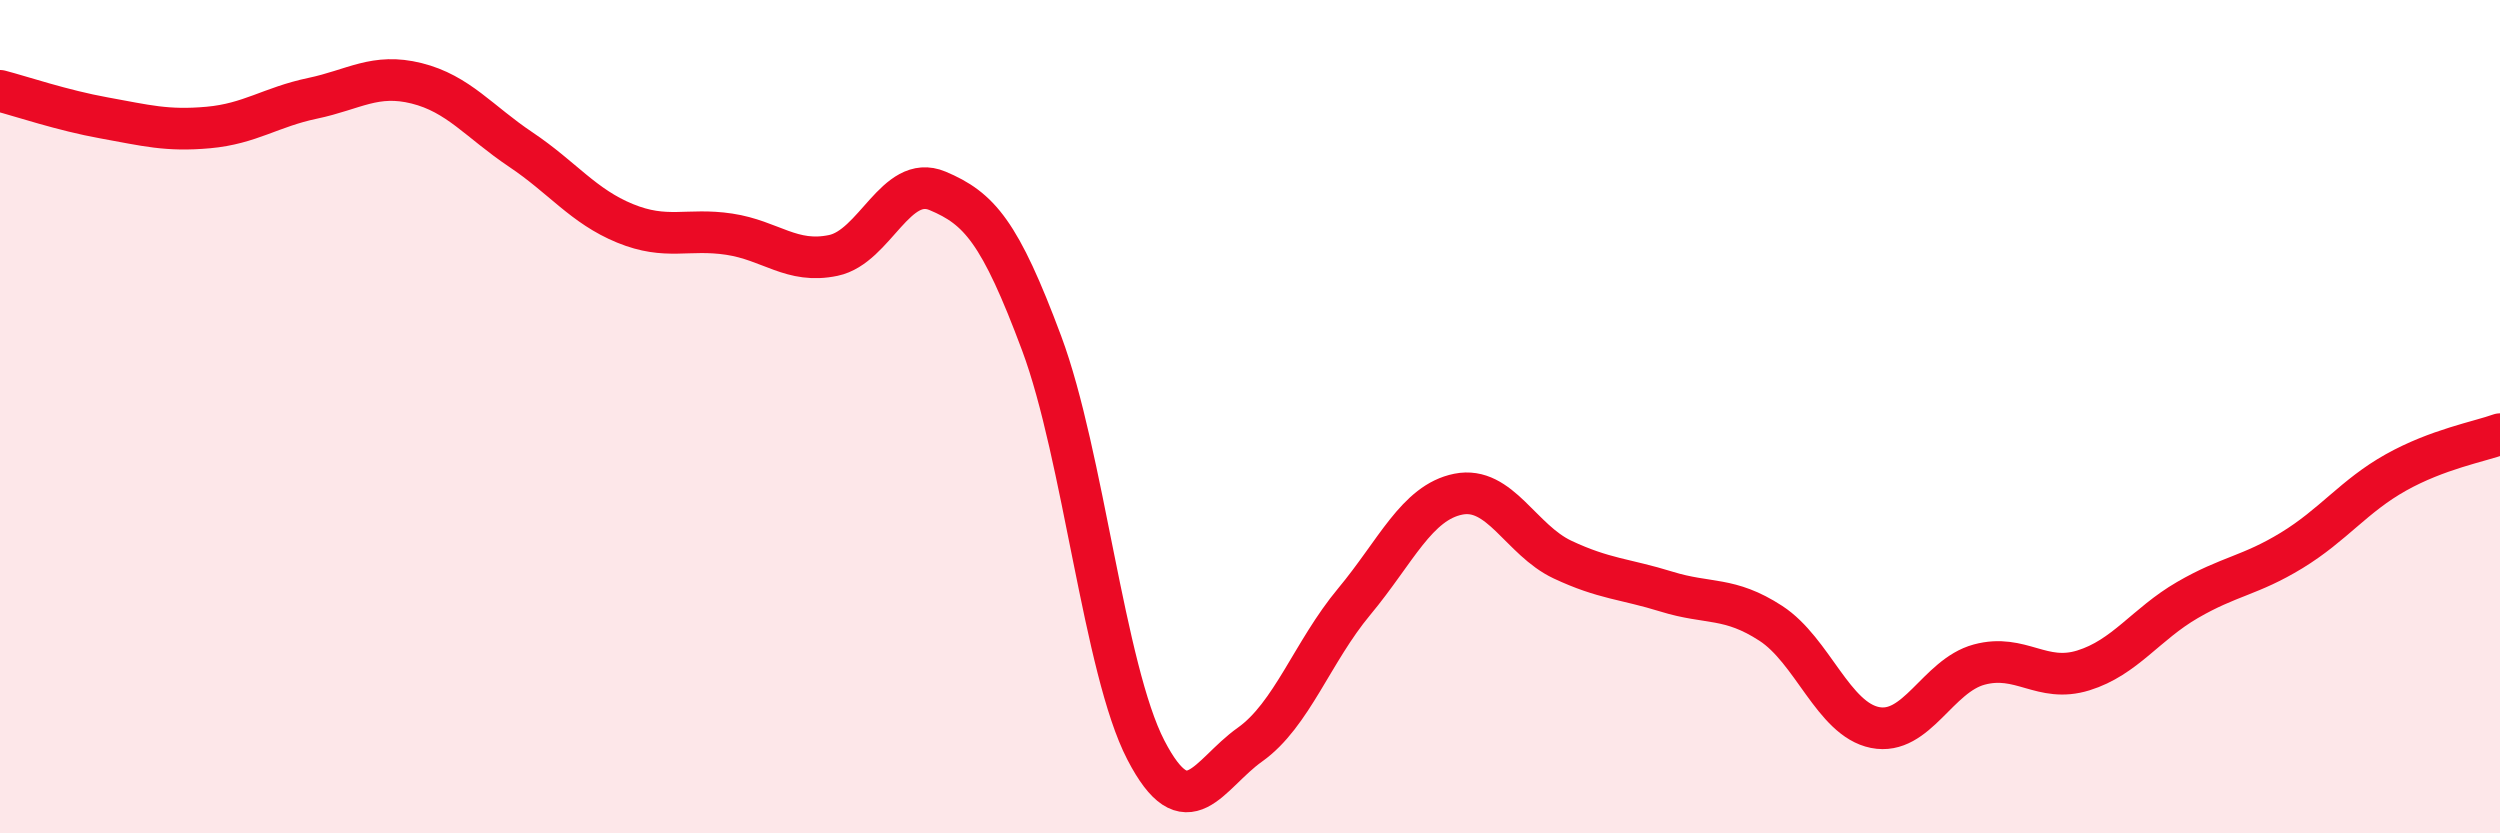
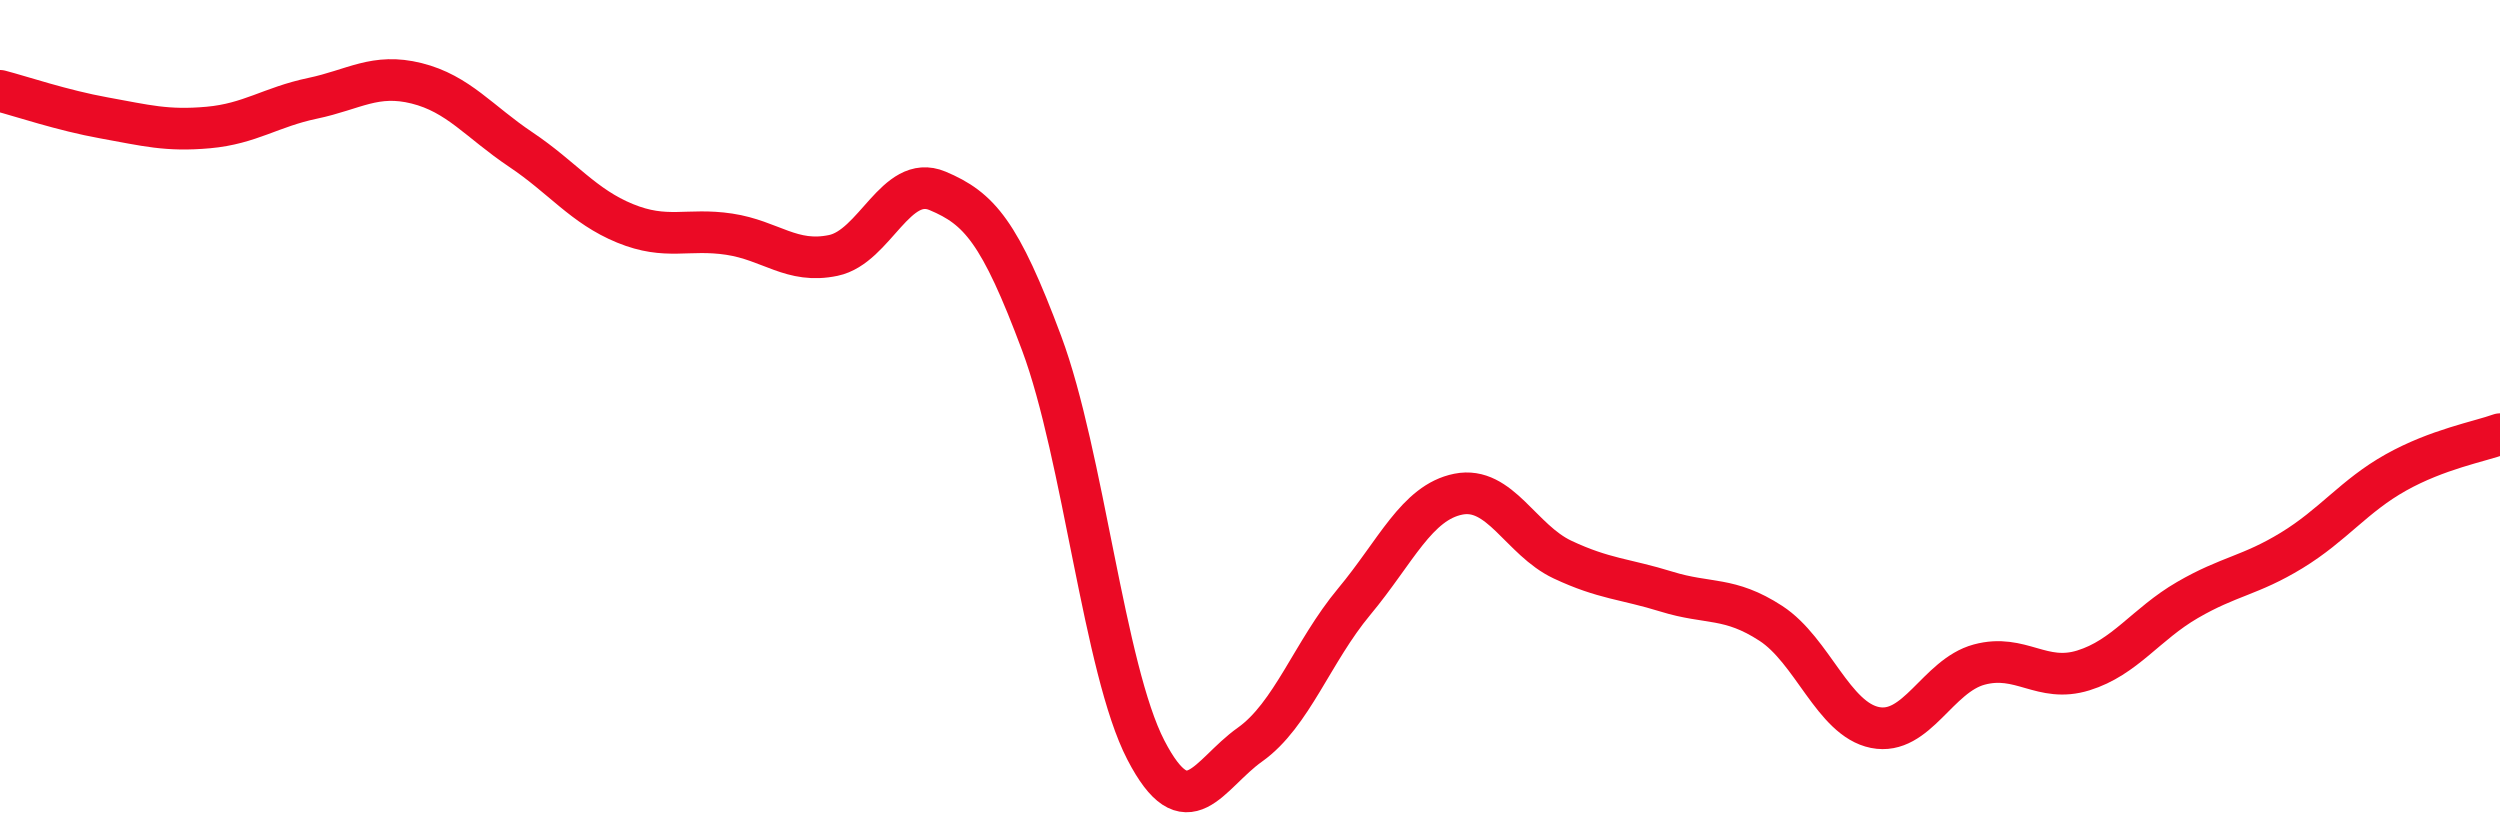
<svg xmlns="http://www.w3.org/2000/svg" width="60" height="20" viewBox="0 0 60 20">
-   <path d="M 0,2.18 C 0.5,2.31 1.5,2.65 2.5,2.83 C 3.5,3.01 4,3.15 5,3.06 C 6,2.97 6.5,2.57 7.5,2.36 C 8.5,2.15 9,1.75 10,2 C 11,2.25 11.5,2.92 12.5,3.59 C 13.5,4.26 14,4.95 15,5.36 C 16,5.77 16.5,5.47 17.5,5.62 C 18.5,5.77 19,6.34 20,6.13 C 21,5.92 21.5,4.16 22.5,4.58 C 23.5,5 24,5.56 25,8.24 C 26,10.92 26.5,16.07 27.5,18 C 28.5,19.93 29,18.58 30,17.87 C 31,17.16 31.5,15.64 32.5,14.44 C 33.5,13.24 34,12.06 35,11.86 C 36,11.66 36.5,12.96 37.5,13.43 C 38.5,13.9 39,13.89 40,14.2 C 41,14.51 41.5,14.31 42.5,14.96 C 43.5,15.61 44,17.26 45,17.46 C 46,17.66 46.5,16.22 47.5,15.95 C 48.5,15.68 49,16.4 50,16.09 C 51,15.78 51.5,14.98 52.5,14.4 C 53.5,13.82 54,13.82 55,13.21 C 56,12.6 56.5,11.9 57.5,11.34 C 58.5,10.78 59.5,10.6 60,10.42L60 20L0 20Z" fill="#EB0A25" opacity="0.1" stroke-linecap="round" stroke-linejoin="round" />
  <path d="M 0,2.18 C 0.5,2.31 1.5,2.65 2.5,2.83 C 3.5,3.01 4,3.15 5,3.06 C 6,2.97 6.5,2.57 7.5,2.36 C 8.5,2.15 9,1.75 10,2 C 11,2.25 11.5,2.92 12.5,3.59 C 13.5,4.26 14,4.95 15,5.36 C 16,5.77 16.5,5.47 17.5,5.62 C 18.5,5.77 19,6.34 20,6.13 C 21,5.92 21.5,4.16 22.5,4.58 C 23.5,5 24,5.56 25,8.24 C 26,10.92 26.5,16.07 27.5,18 C 28.5,19.93 29,18.58 30,17.87 C 31,17.16 31.5,15.64 32.5,14.44 C 33.5,13.24 34,12.06 35,11.86 C 36,11.66 36.5,12.96 37.5,13.43 C 38.5,13.9 39,13.89 40,14.2 C 41,14.51 41.5,14.31 42.5,14.96 C 43.5,15.61 44,17.26 45,17.46 C 46,17.66 46.5,16.22 47.5,15.95 C 48.5,15.68 49,16.4 50,16.09 C 51,15.78 51.5,14.98 52.5,14.4 C 53.5,13.82 54,13.82 55,13.21 C 56,12.6 56.5,11.9 57.5,11.34 C 58.5,10.78 59.5,10.6 60,10.42" stroke="#EB0A25" stroke-width="1" fill="none" stroke-linecap="round" stroke-linejoin="round" />
</svg>